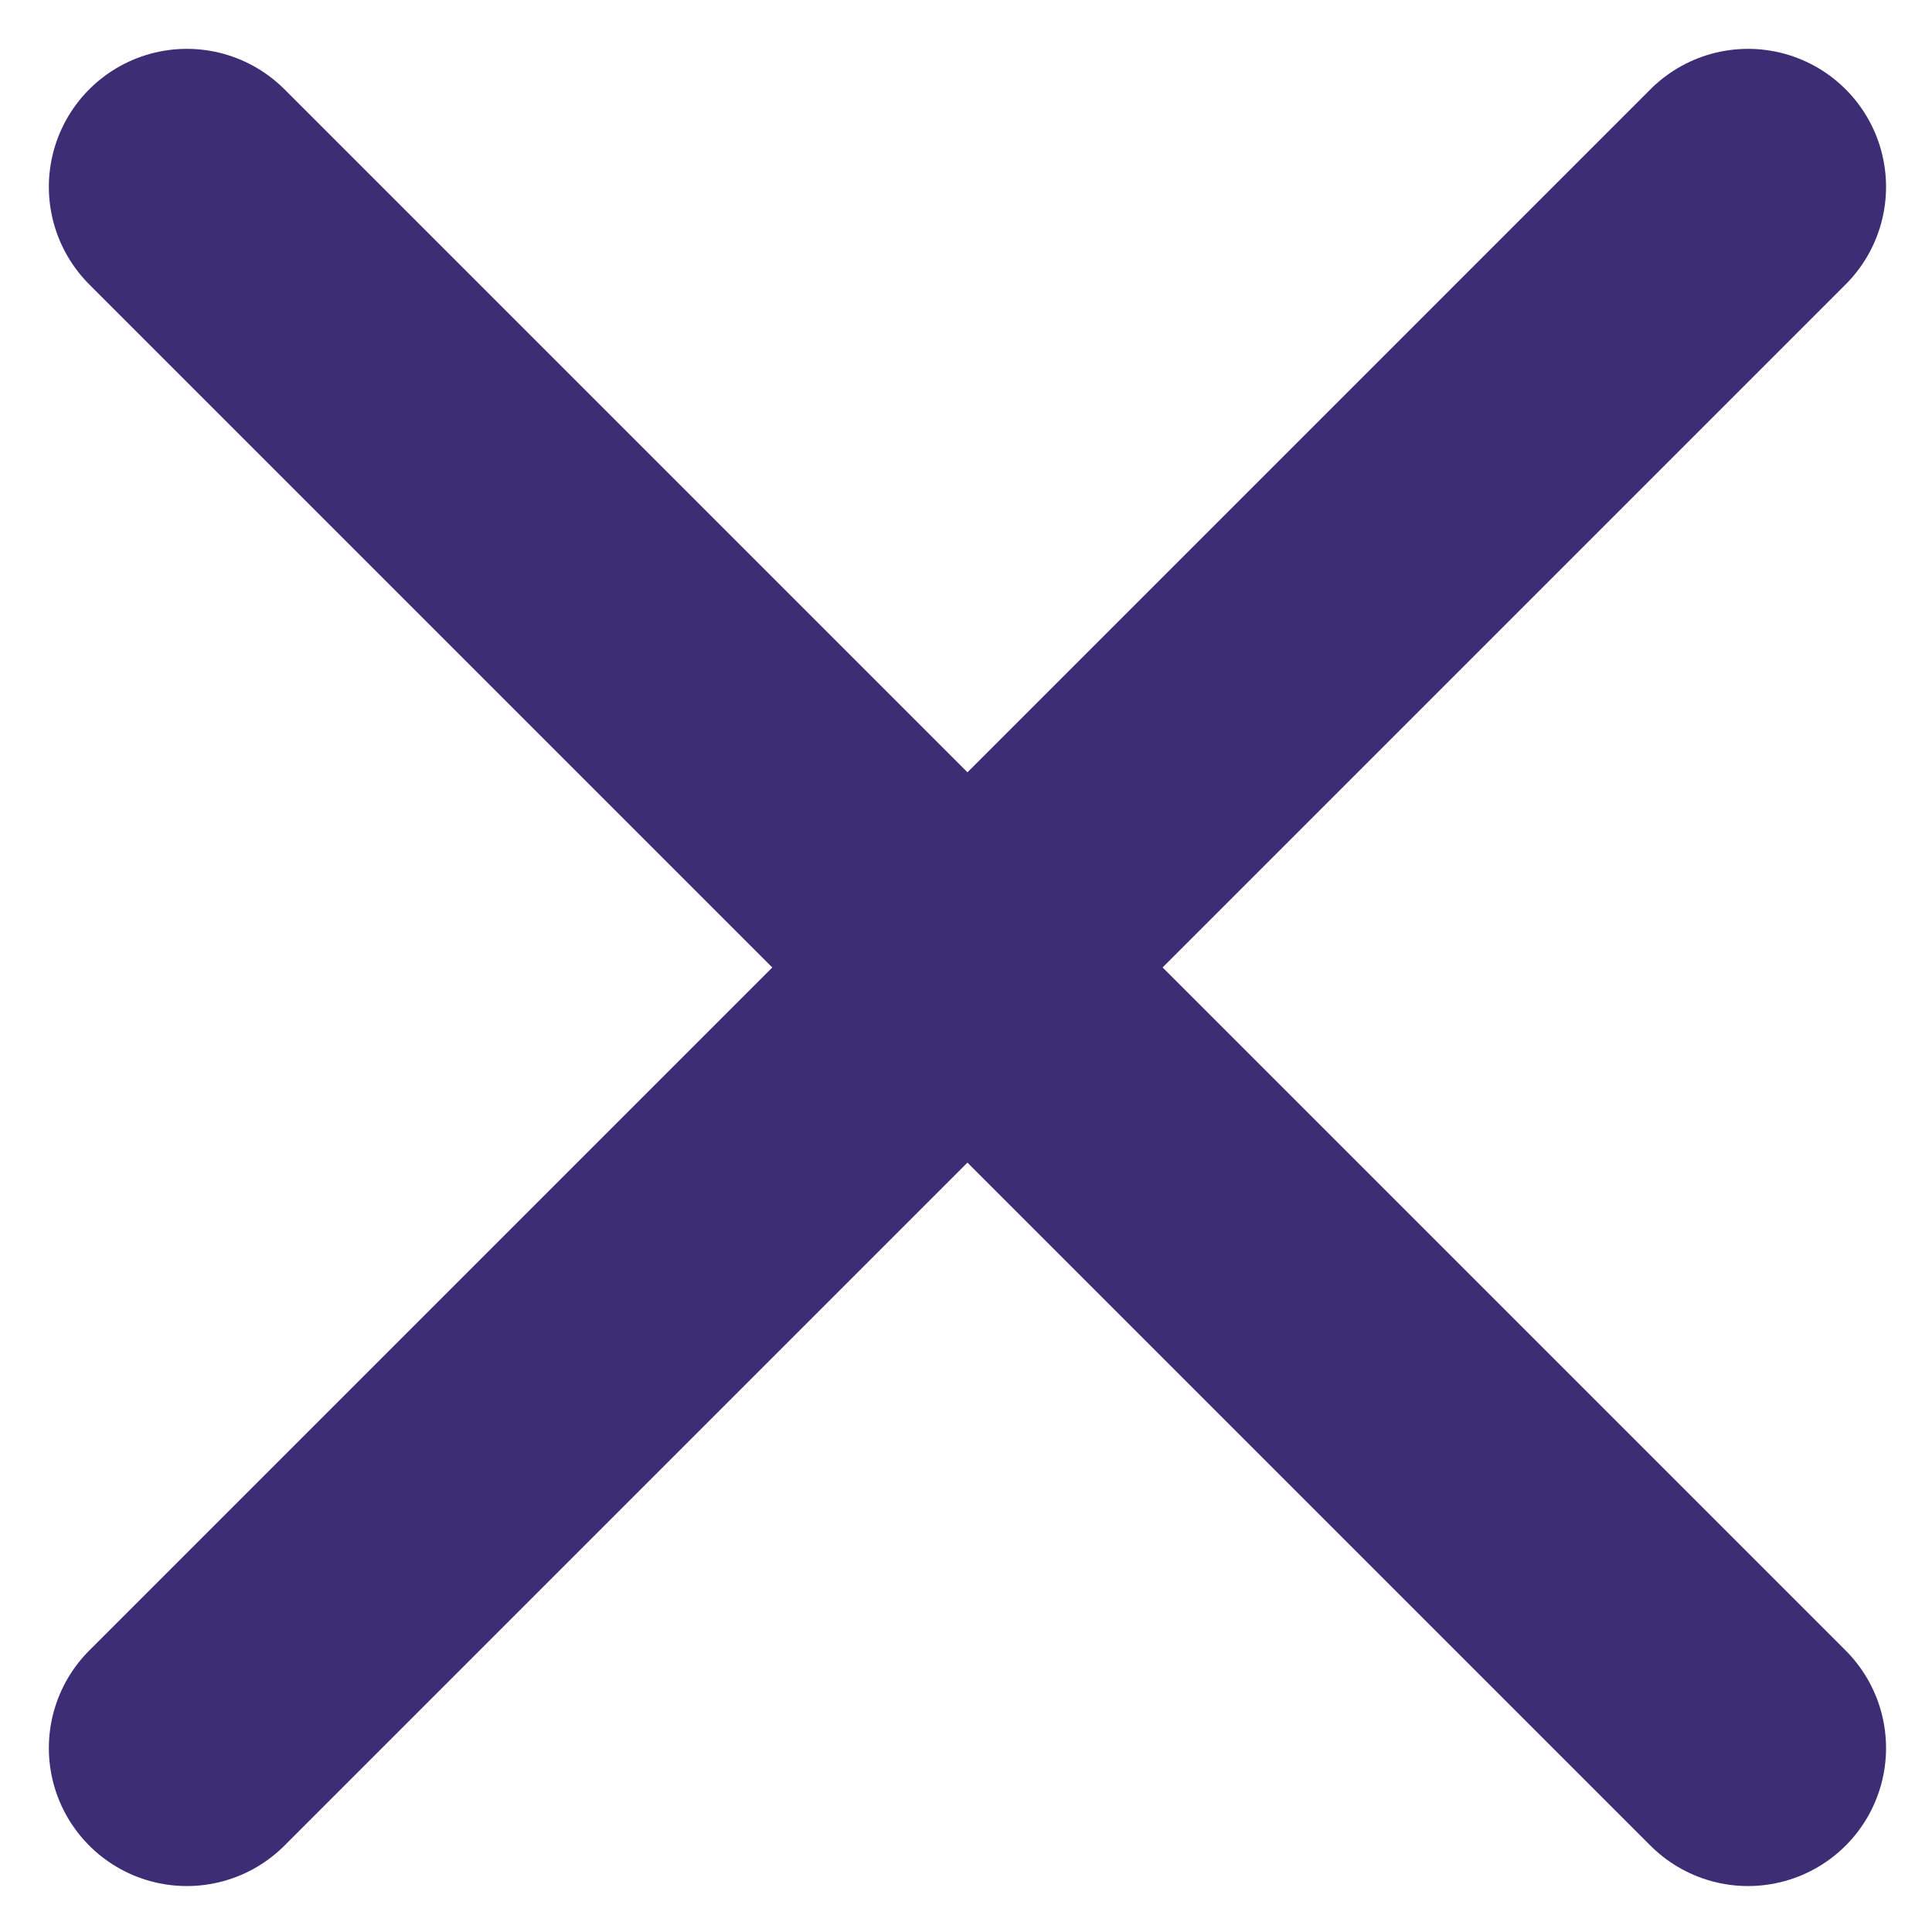
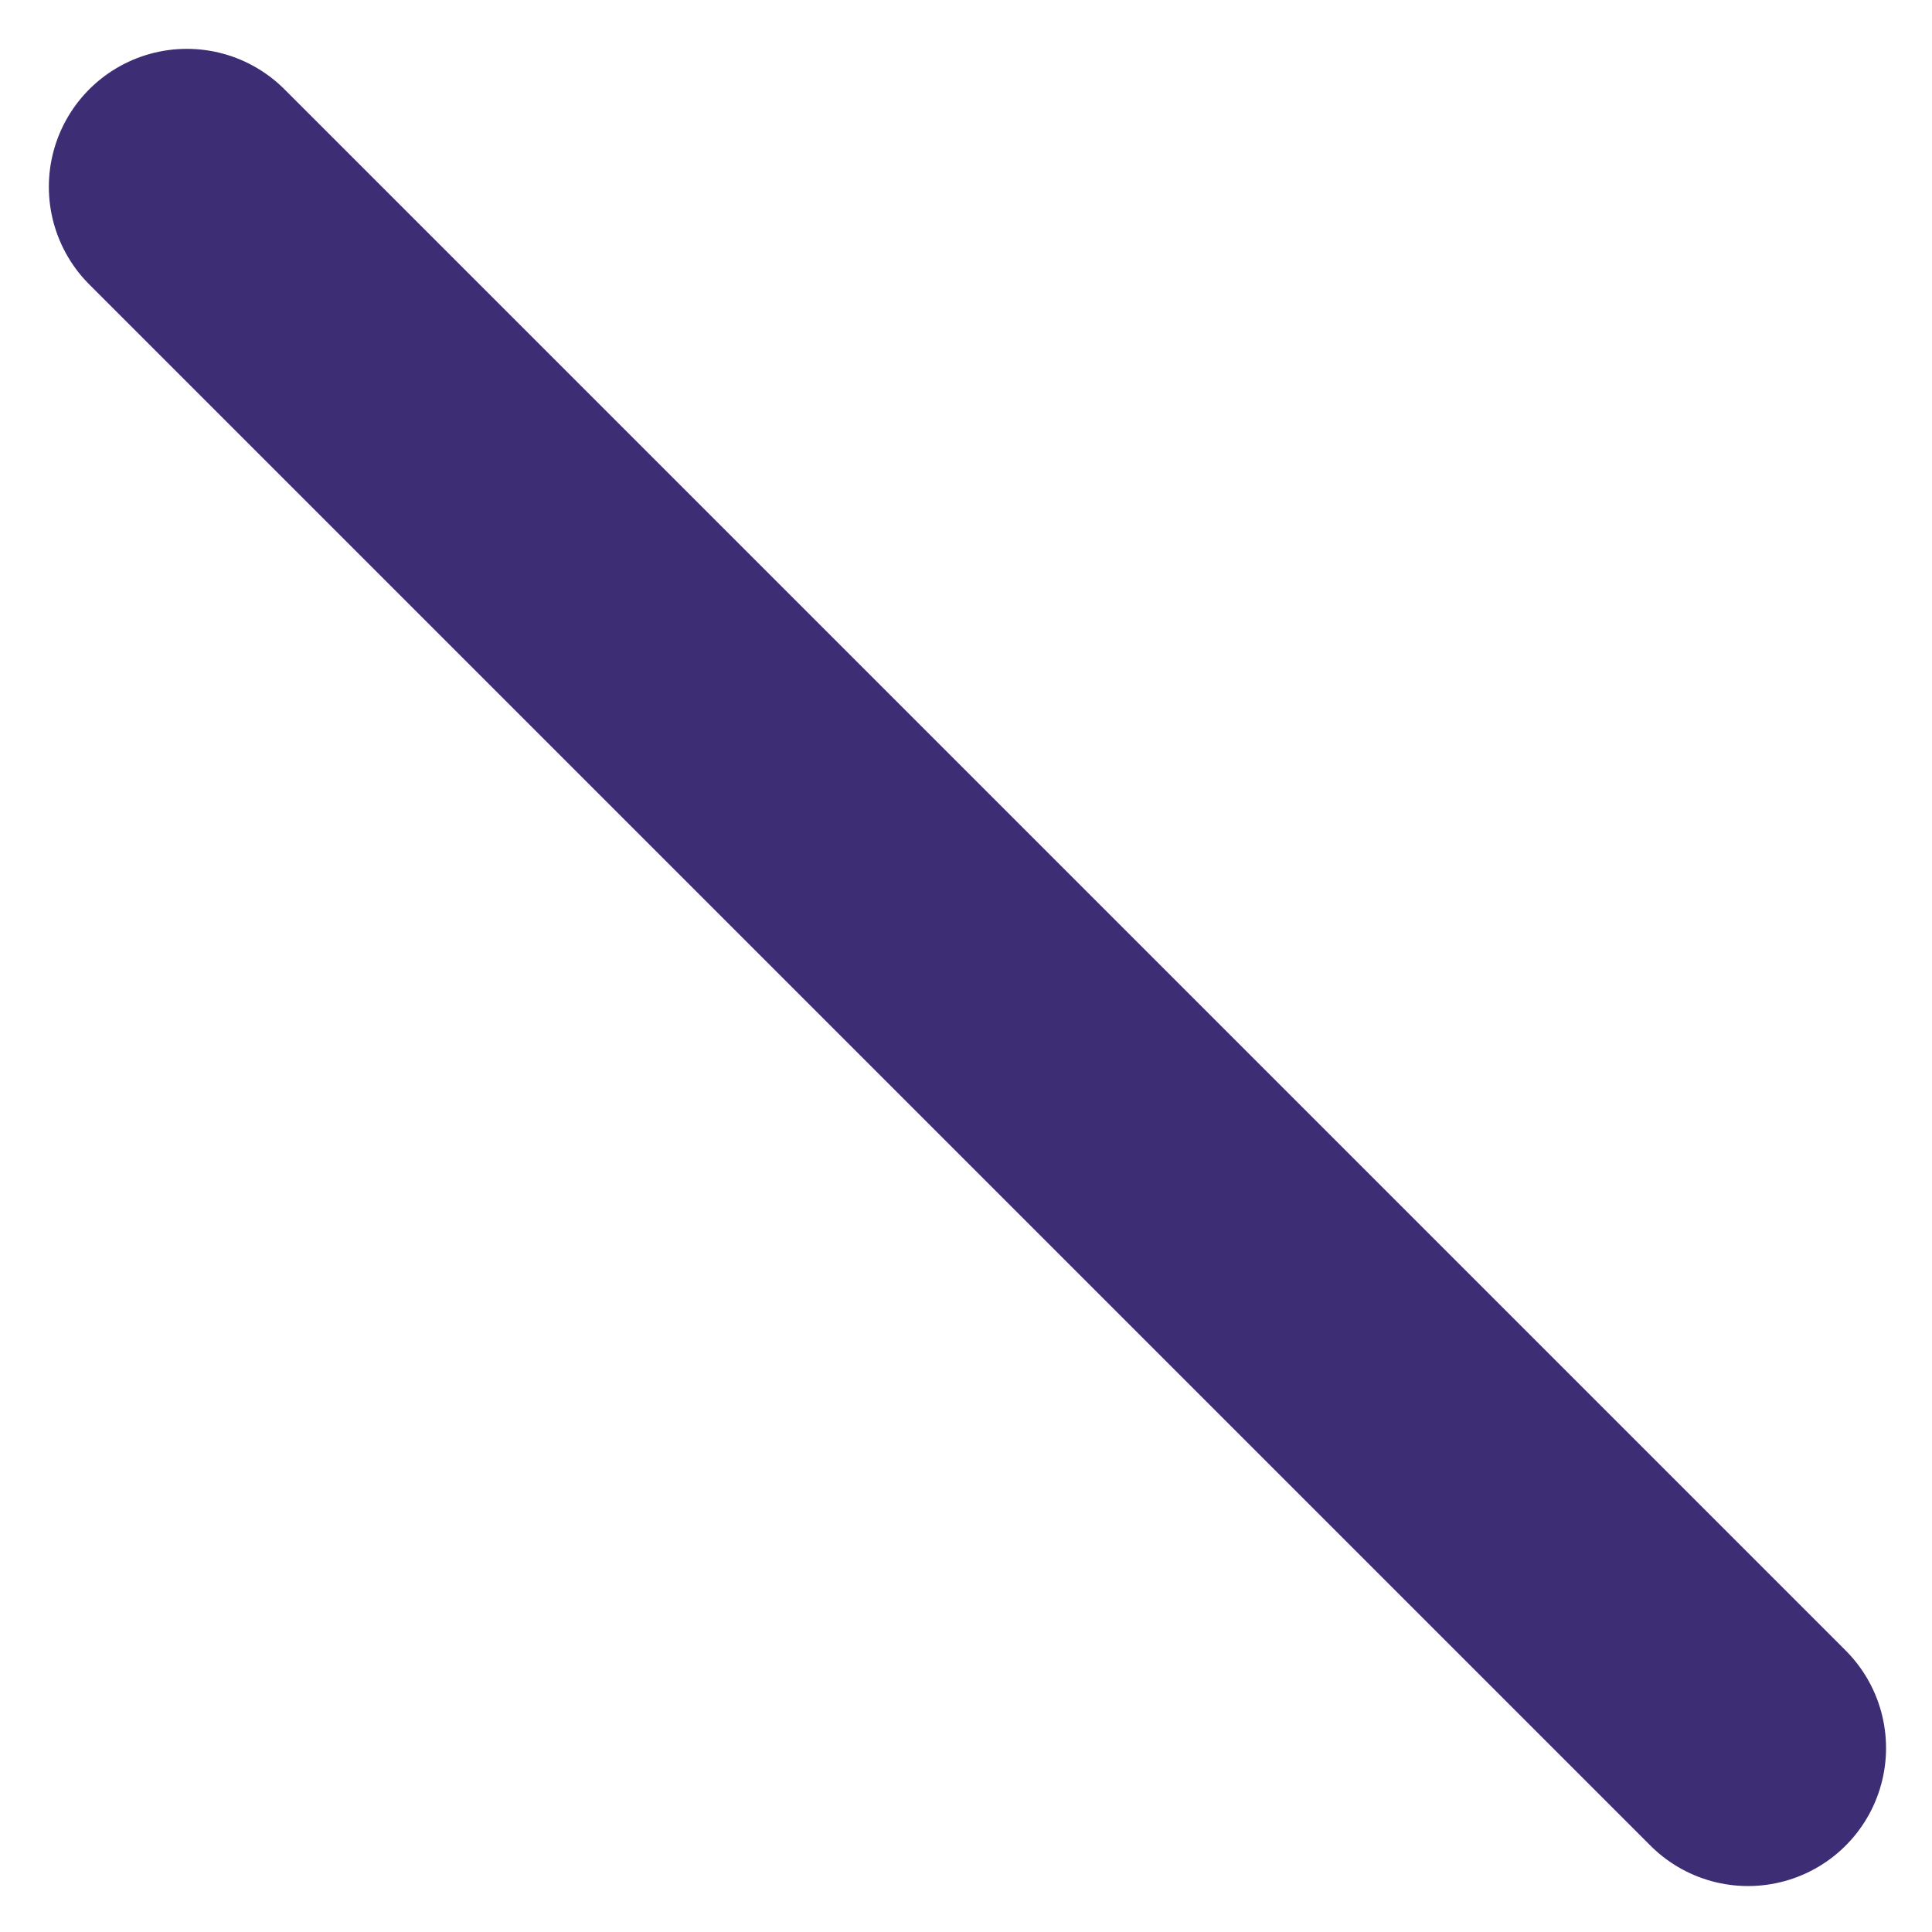
<svg xmlns="http://www.w3.org/2000/svg" width="14px" height="14px" viewBox="0 0 14 14" version="1.1">
  <title>Icons/Navigation/icon-navigation-close</title>
  <desc>Created with Sketch.</desc>
  <g id="Icons/Navigation/icon-navigation-close" stroke="none" stroke-width="1" fill="none" fill-rule="evenodd" stroke-linecap="round" stroke-linejoin="round">
-     <path d="M1.354,1.354 L12.667,12.667 M12.667,1.354 L1.354,12.667" id="Close" stroke="#3c2d74" stroke-width="2" />
+     <path d="M1.354,1.354 L12.667,12.667 M12.667,1.354 " id="Close" stroke="#3c2d74" stroke-width="2" />
  </g>
</svg>